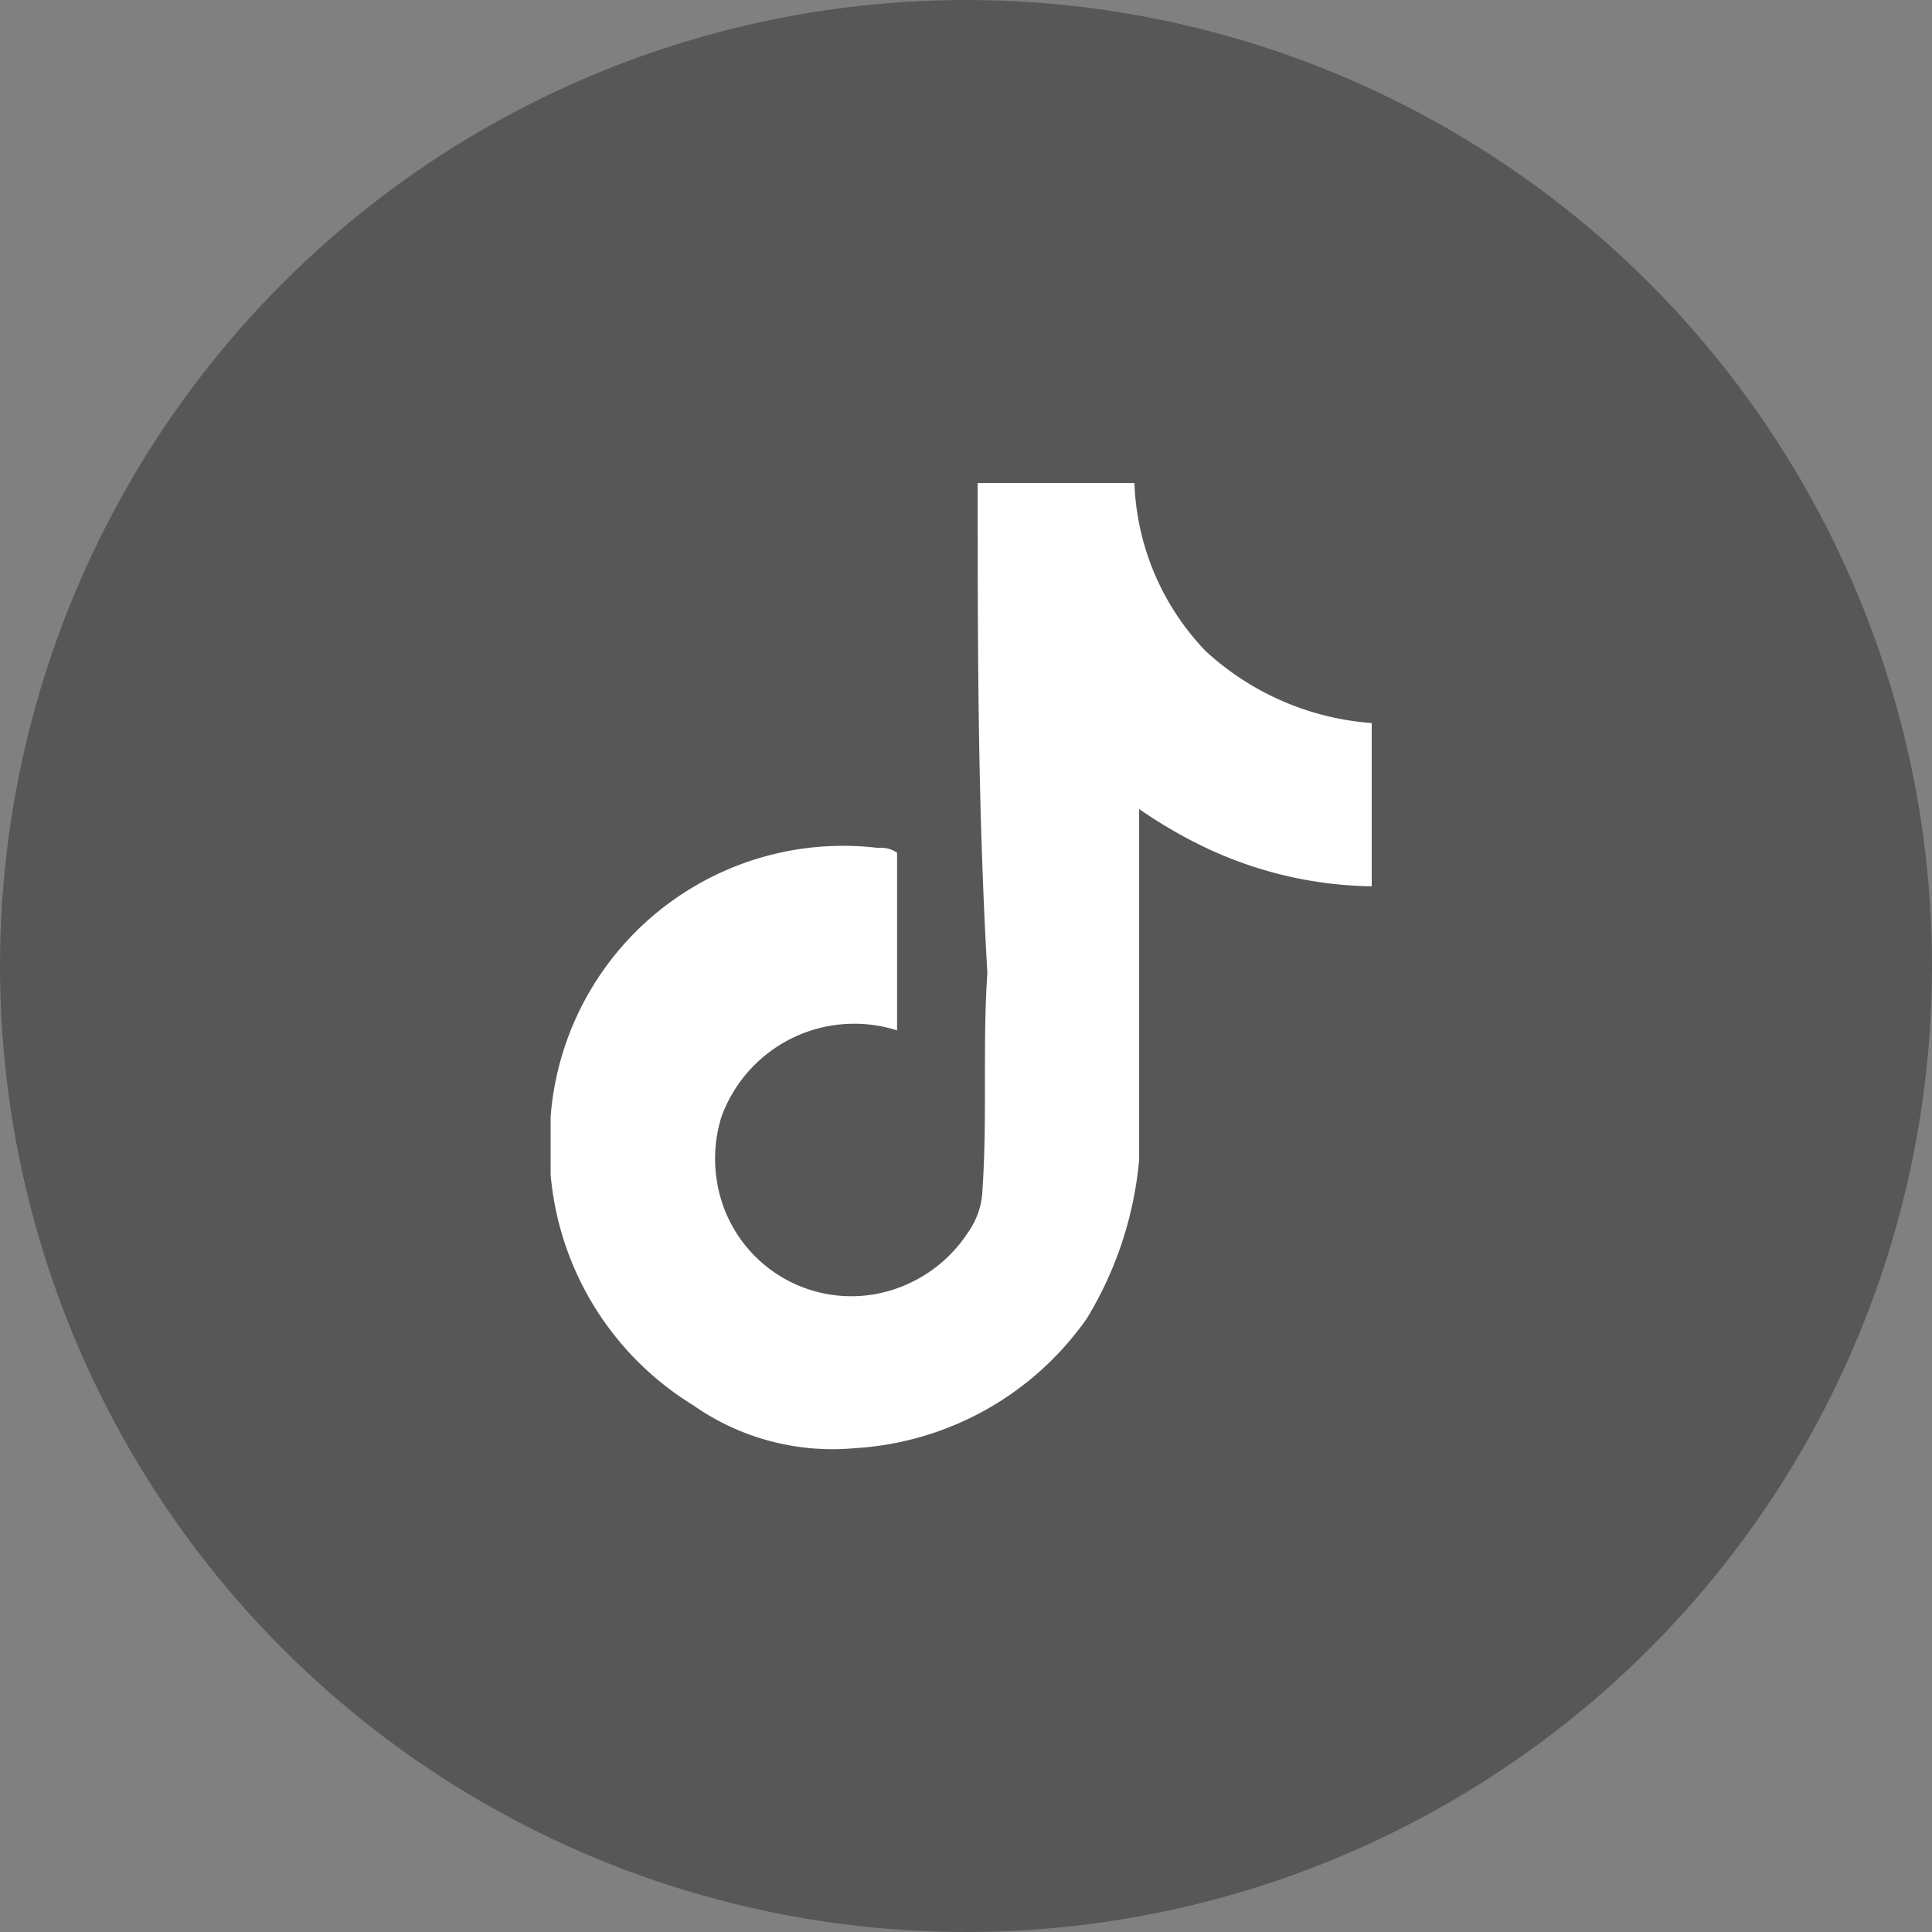
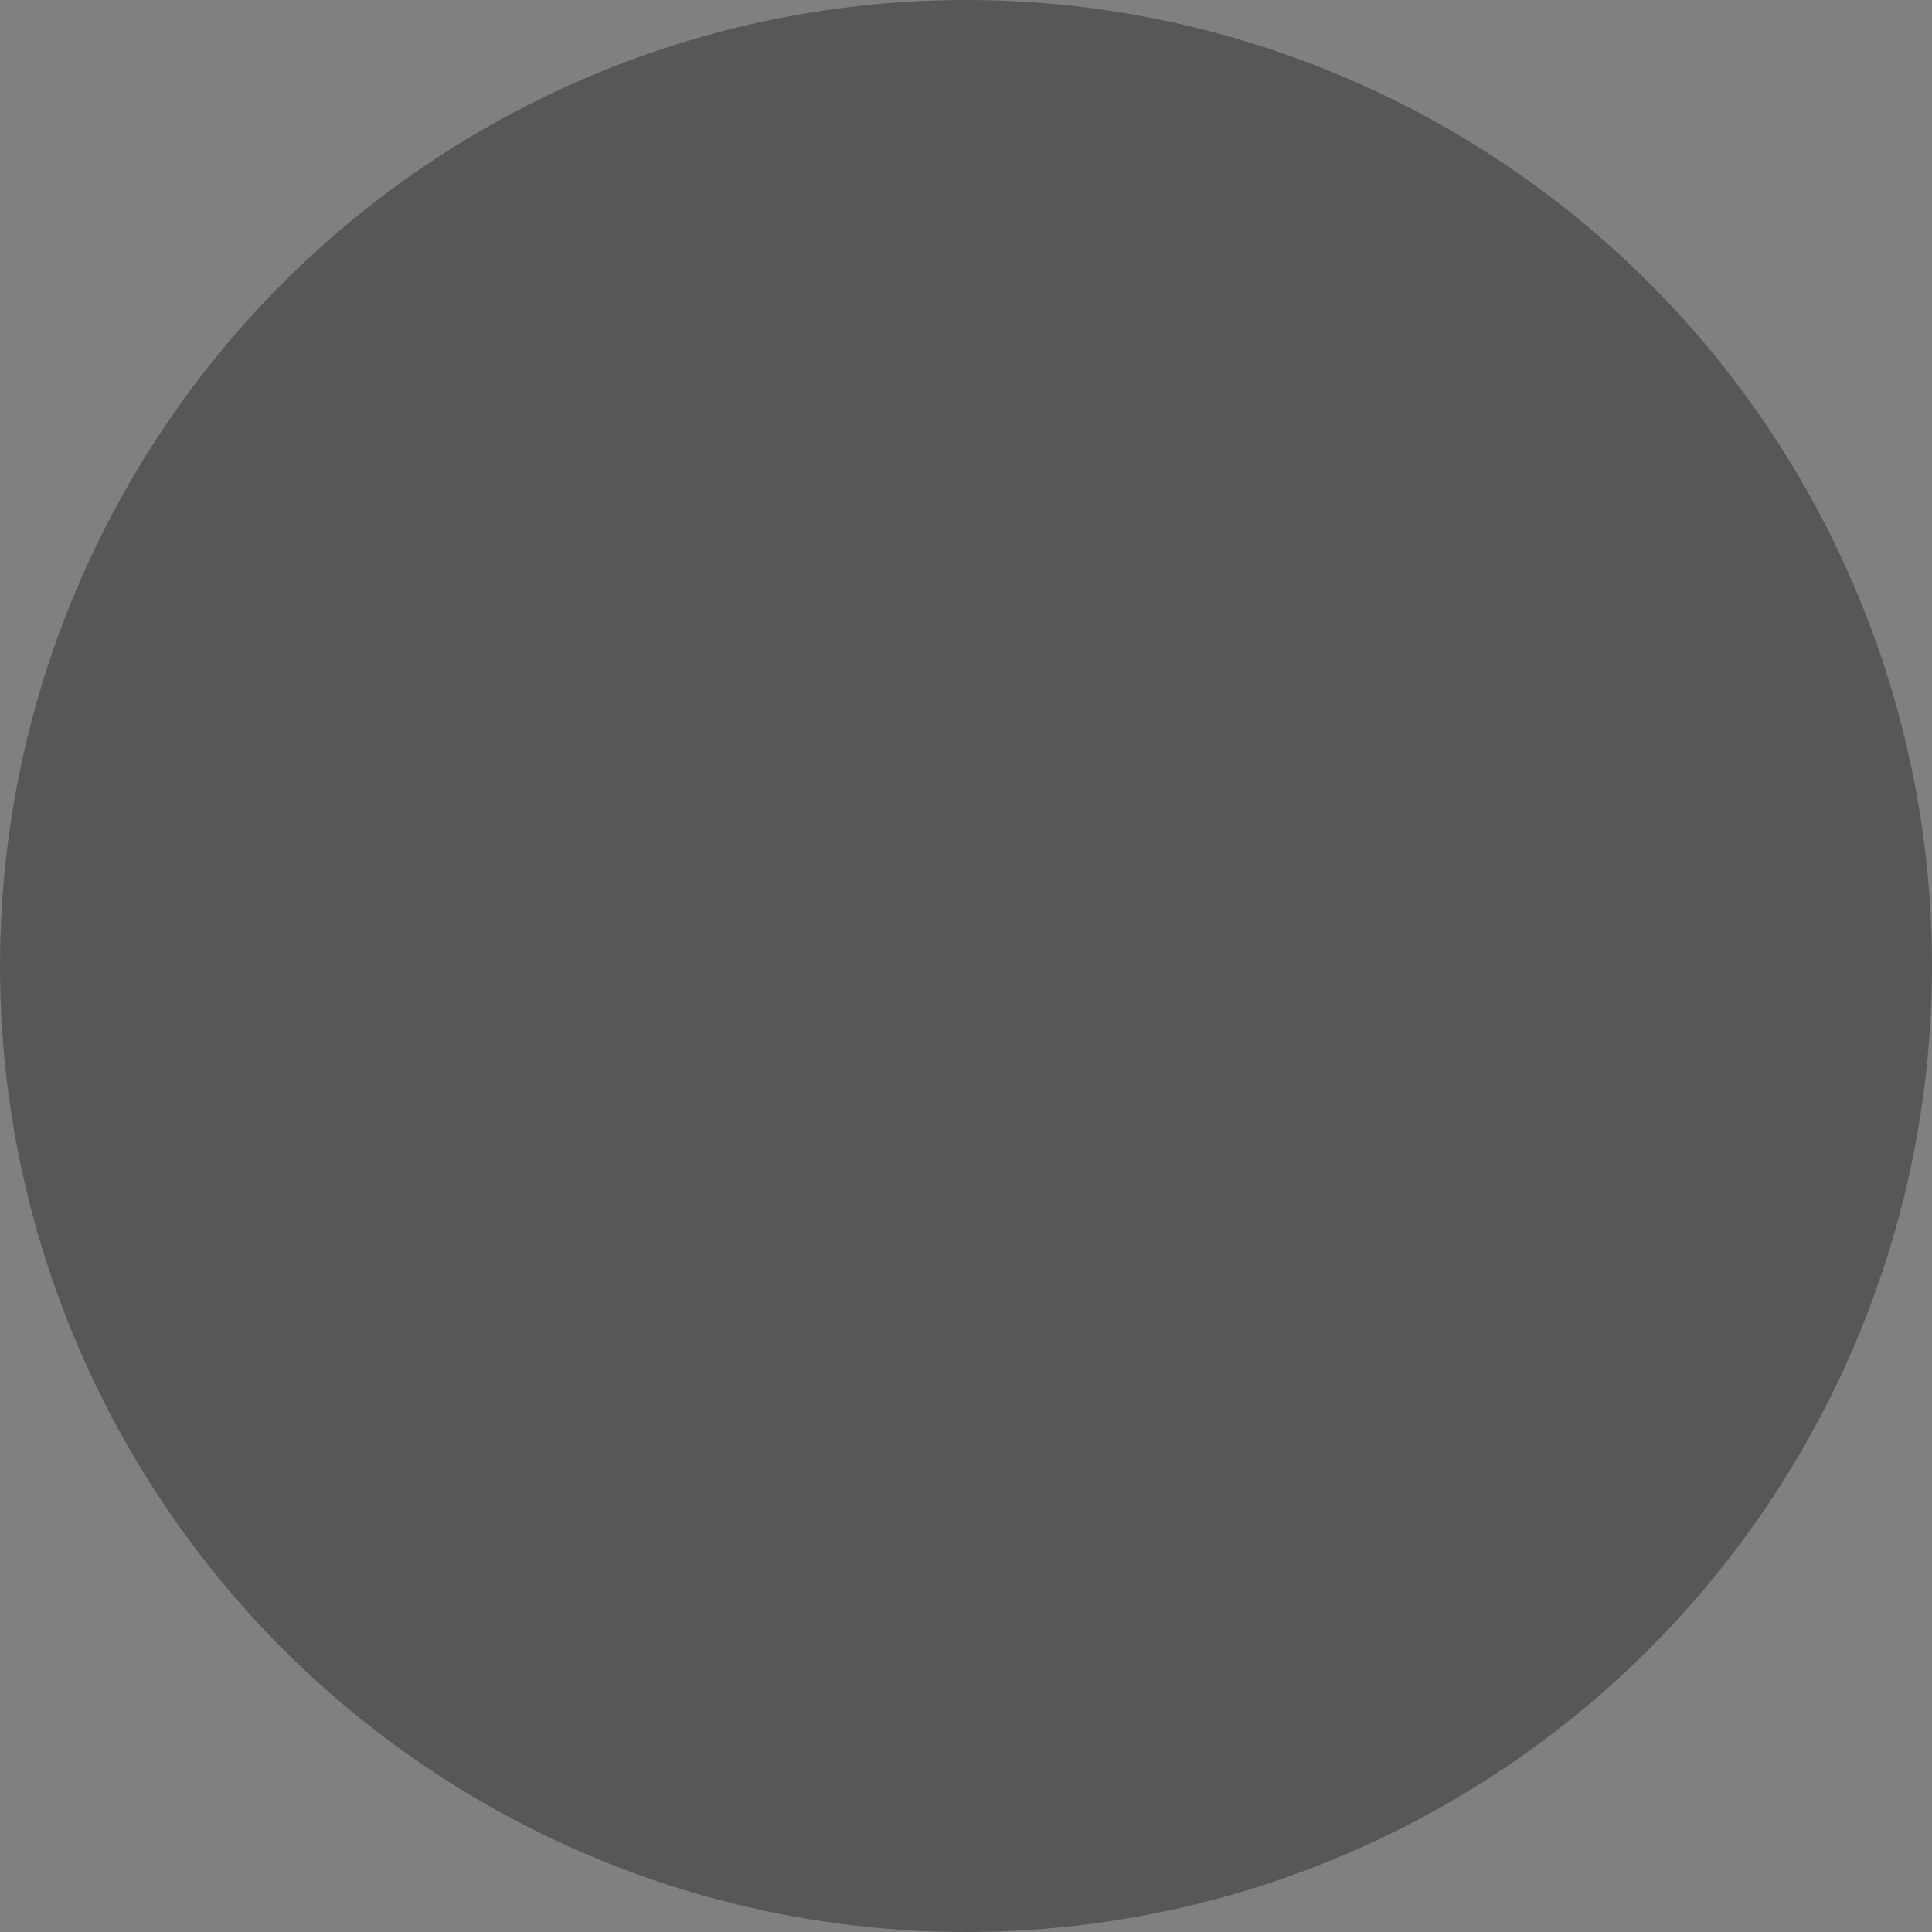
<svg xmlns="http://www.w3.org/2000/svg" width="40" height="40" viewBox="0 0 40 40">
  <rect x="0" y="0" width="40" height="40" fill="#808080" stroke="none" />
  <g id="tiktok" transform="translate(-545 -12854)">
    <circle id="楕円形_41" cx="20" cy="20" r="20" transform="translate(545 12854)" fill="#575757" />
-     <path id="tiktok_logo_icon_144802" d="M20.244,10h3.243a5.288,5.288,0,0,0,1.474,3.479A5.689,5.689,0,0,0,28.4,14.97v3.38a8.3,8.3,0,0,1-3.439-.8,9.791,9.791,0,0,1-1.376-.8v7.257A7.618,7.618,0,0,1,22.5,27.3a6.327,6.327,0,0,1-4.815,2.684,5.022,5.022,0,0,1-3.341-.895A6.236,6.236,0,0,1,11.4,24.315V23.122a6.075,6.075,0,0,1,6.78-5.567.586.586,0,0,1,.393.1v3.678a2.925,2.925,0,0,0-3.636,1.789h0a2.894,2.894,0,0,0-.1,1.292A2.817,2.817,0,0,0,18.082,26.8a2.915,2.915,0,0,0,1.965-1.292,1.616,1.616,0,0,0,.295-.895c.1-1.491,0-2.982.1-4.473-.2-3.479-.2-6.76-.2-10.14Z" transform="translate(545 12854)" fill="#fff" />
  </g>
</svg>